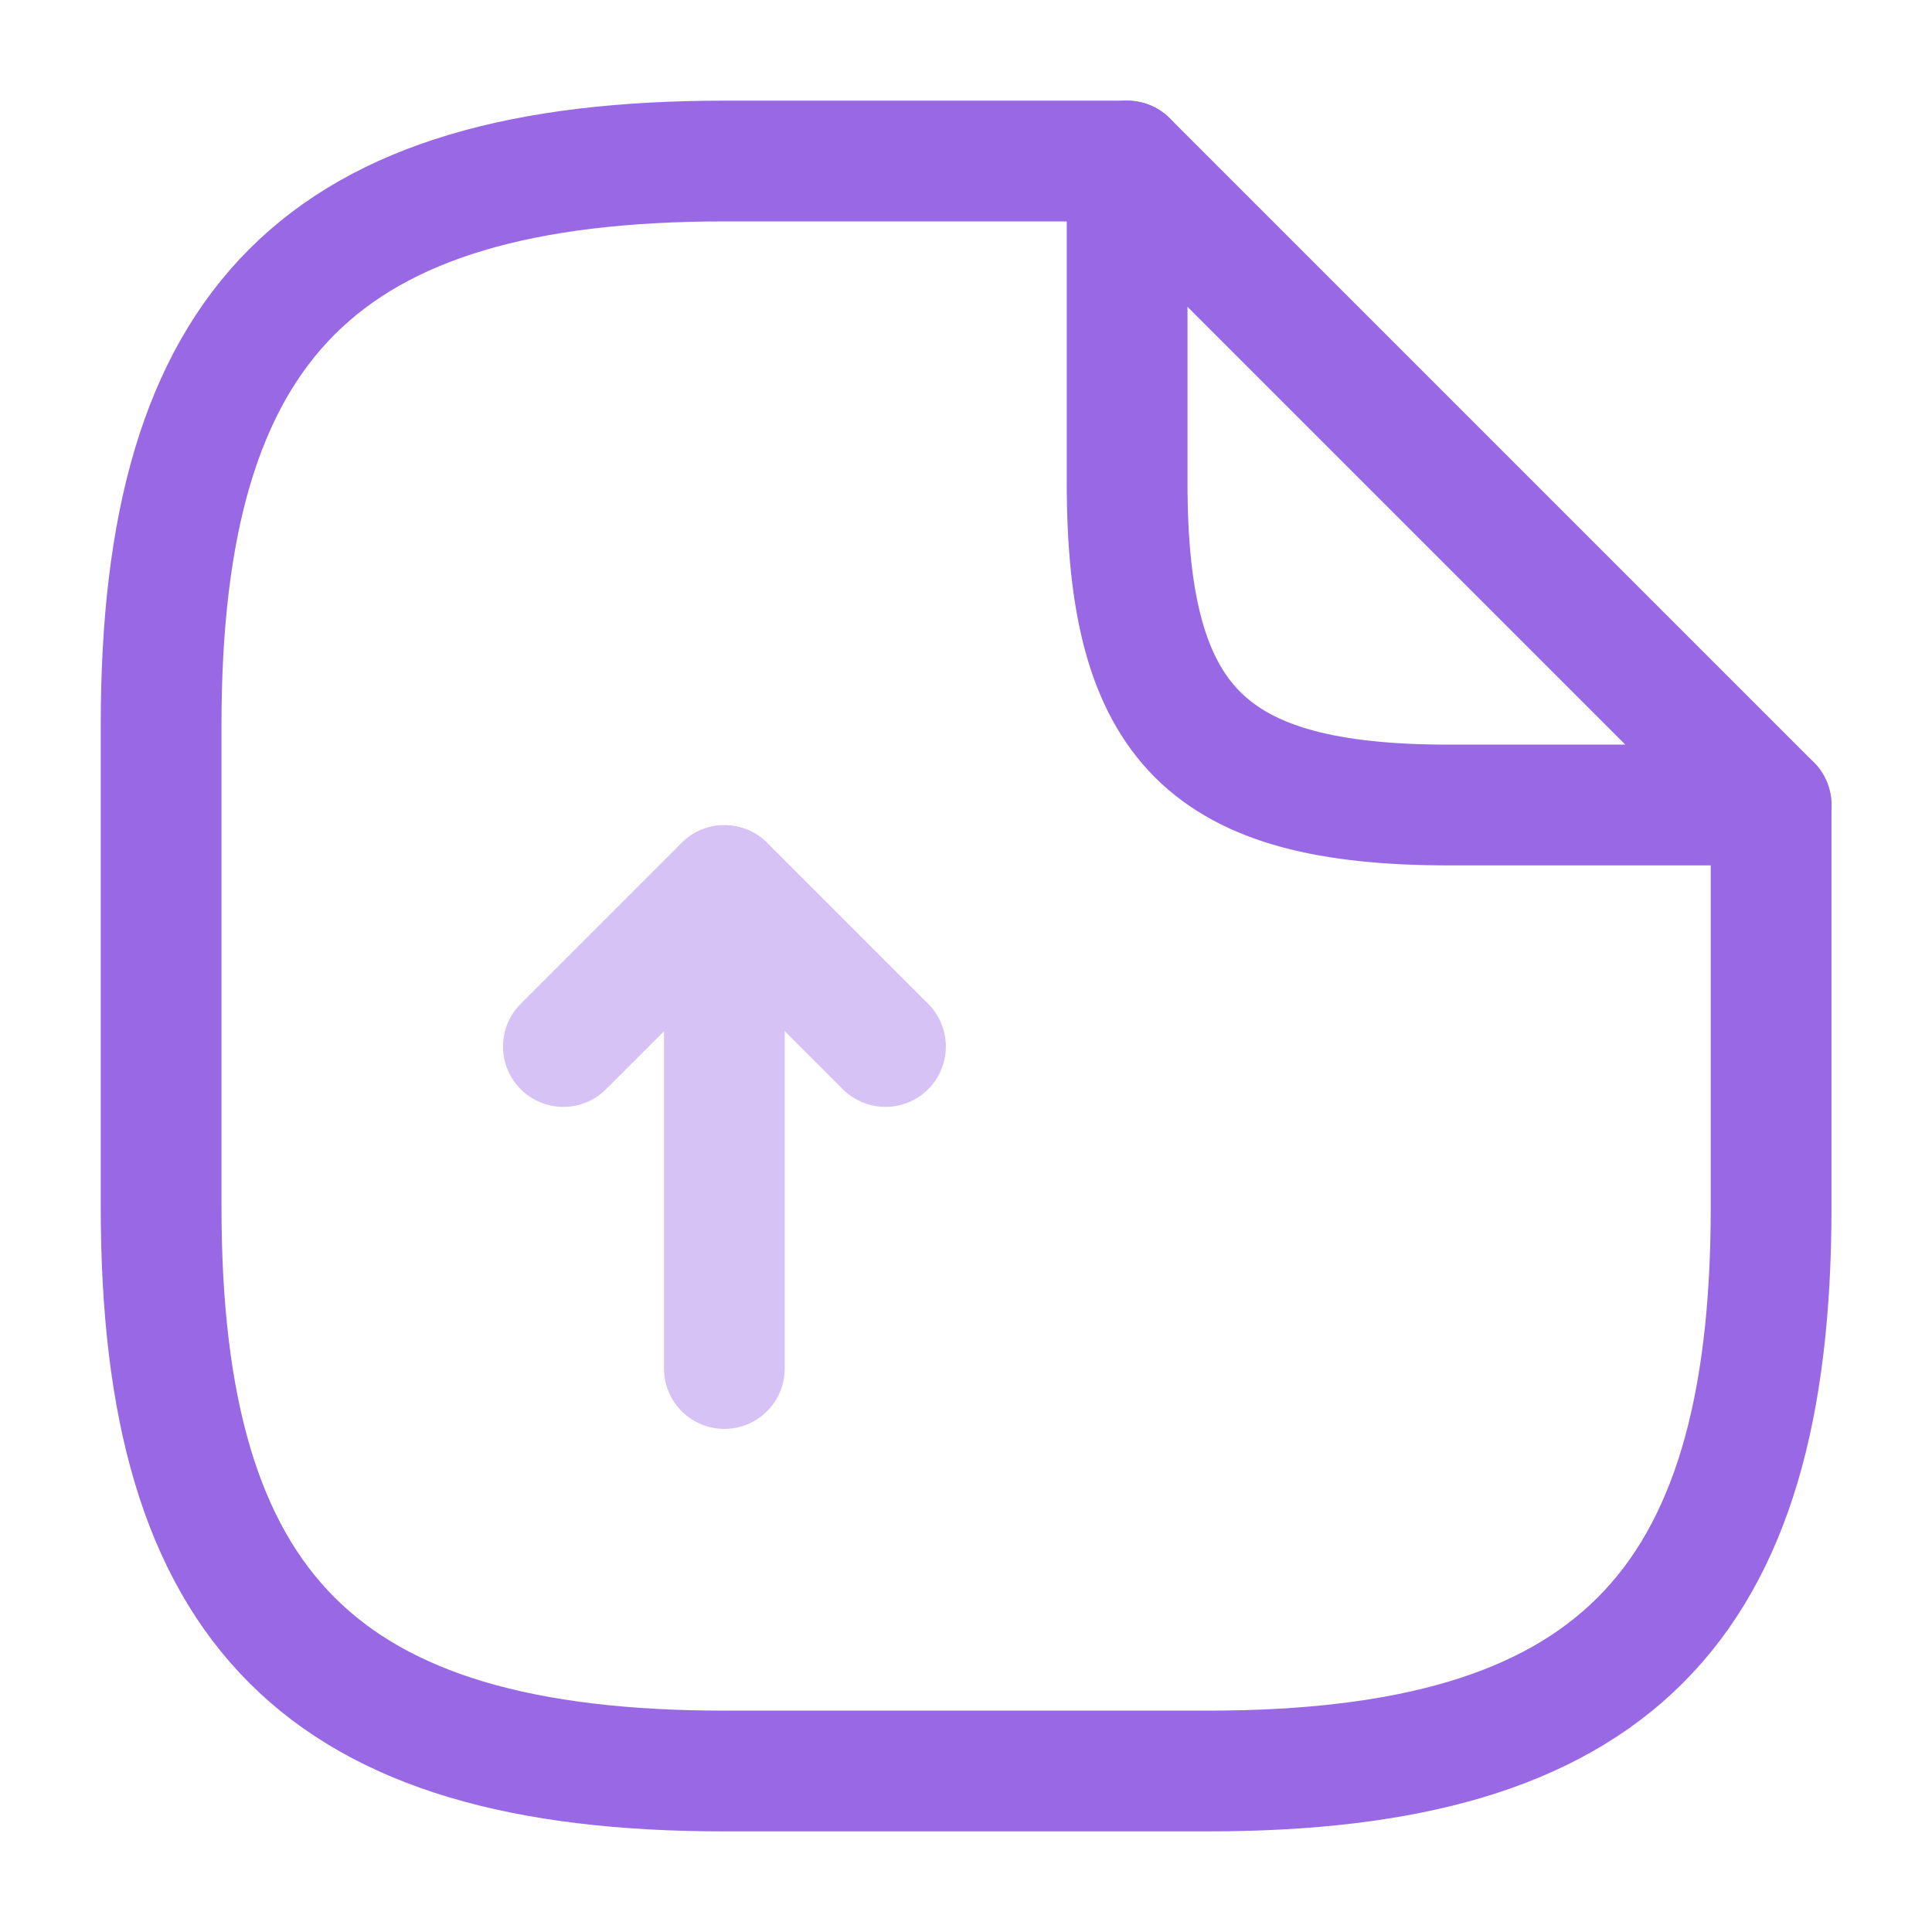
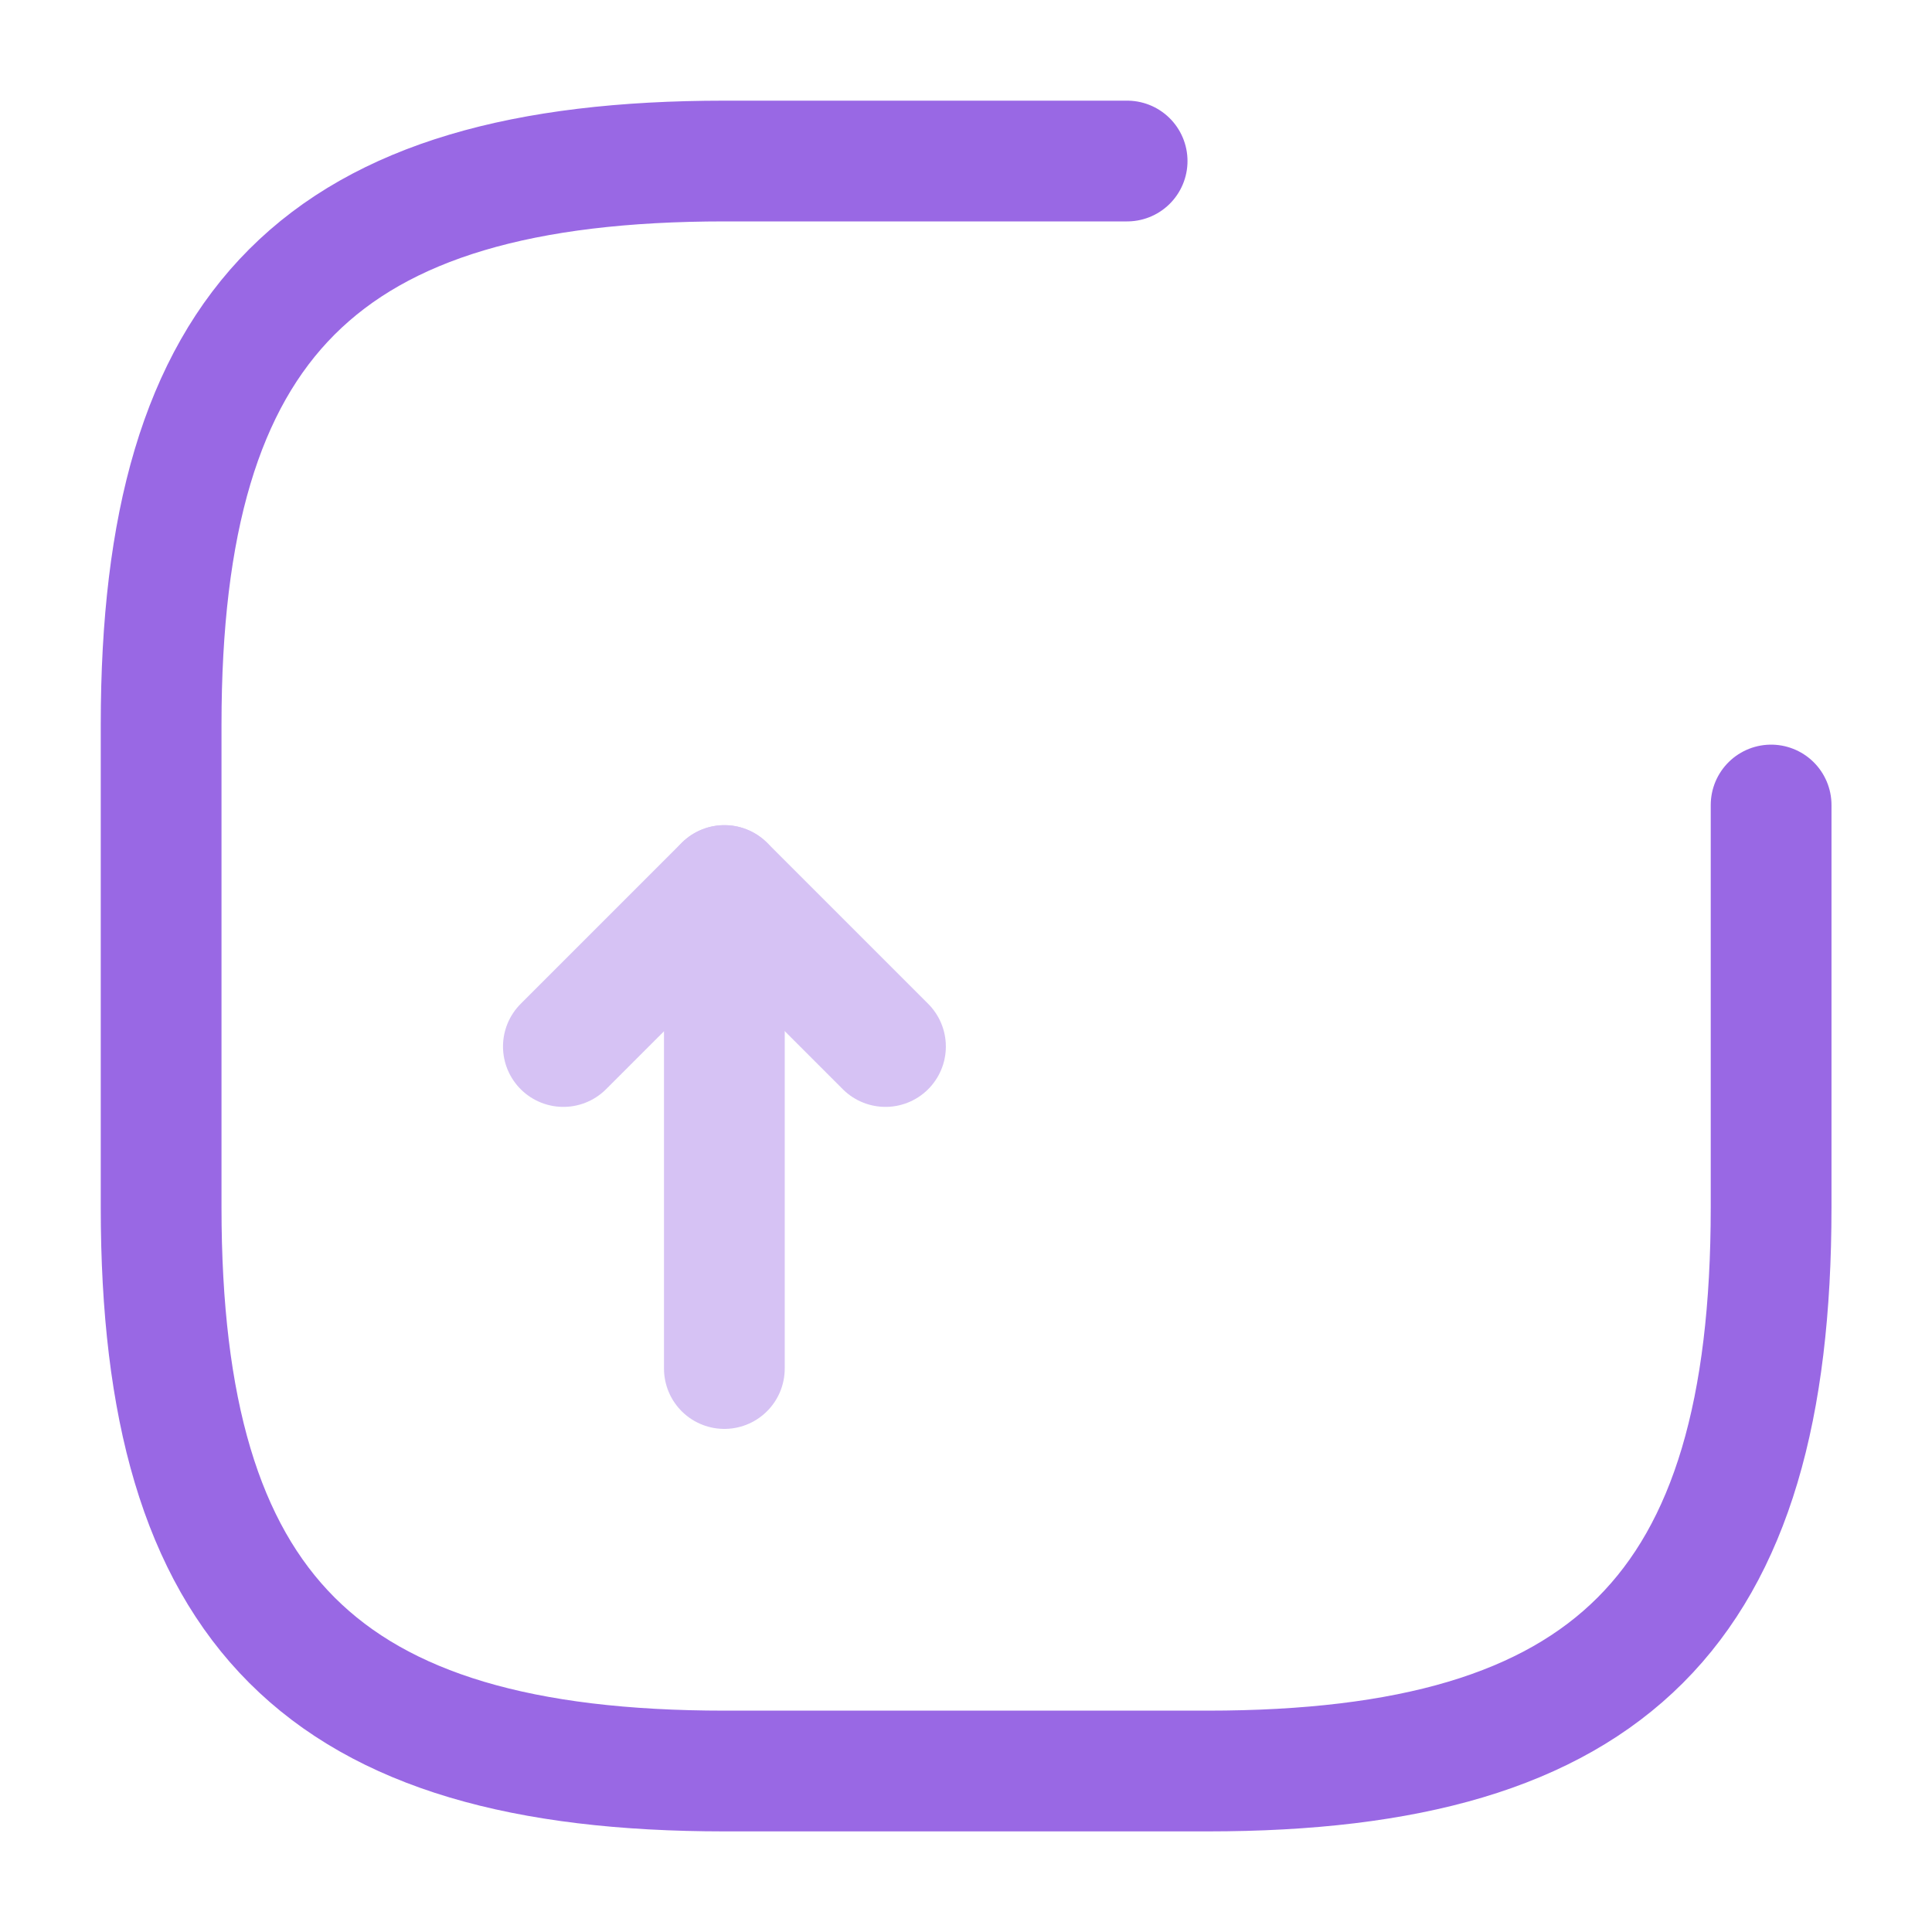
<svg xmlns="http://www.w3.org/2000/svg" width="40" height="40" viewBox="0 0 40 40" fill="none">
  <g opacity="0.7">
    <g opacity="0.4">
      <path d="M14.997 28.334V18.334L11.664 21.667" stroke="#6D28D9" stroke-width="2.5" stroke-linecap="round" stroke-linejoin="round" />
      <path d="M15 18.334L18.333 21.667" stroke="#6D28D9" stroke-width="2.5" stroke-linecap="round" stroke-linejoin="round" />
    </g>
    <path d="M36.669 16.667V25.001C36.669 33.334 33.336 36.667 25.003 36.667H15.003C6.669 36.667 3.336 33.334 3.336 25.001V15.001C3.336 6.667 6.669 3.334 15.003 3.334H23.336" stroke="#6D28D9" stroke-width="2.5" stroke-linecap="round" stroke-linejoin="round" />
-     <path d="M36.669 16.667H30.003C25.003 16.667 23.336 15.001 23.336 10.001V3.334L36.669 16.667Z" stroke="#6D28D9" stroke-width="2.5" stroke-linecap="round" stroke-linejoin="round" />
  </g>
</svg>